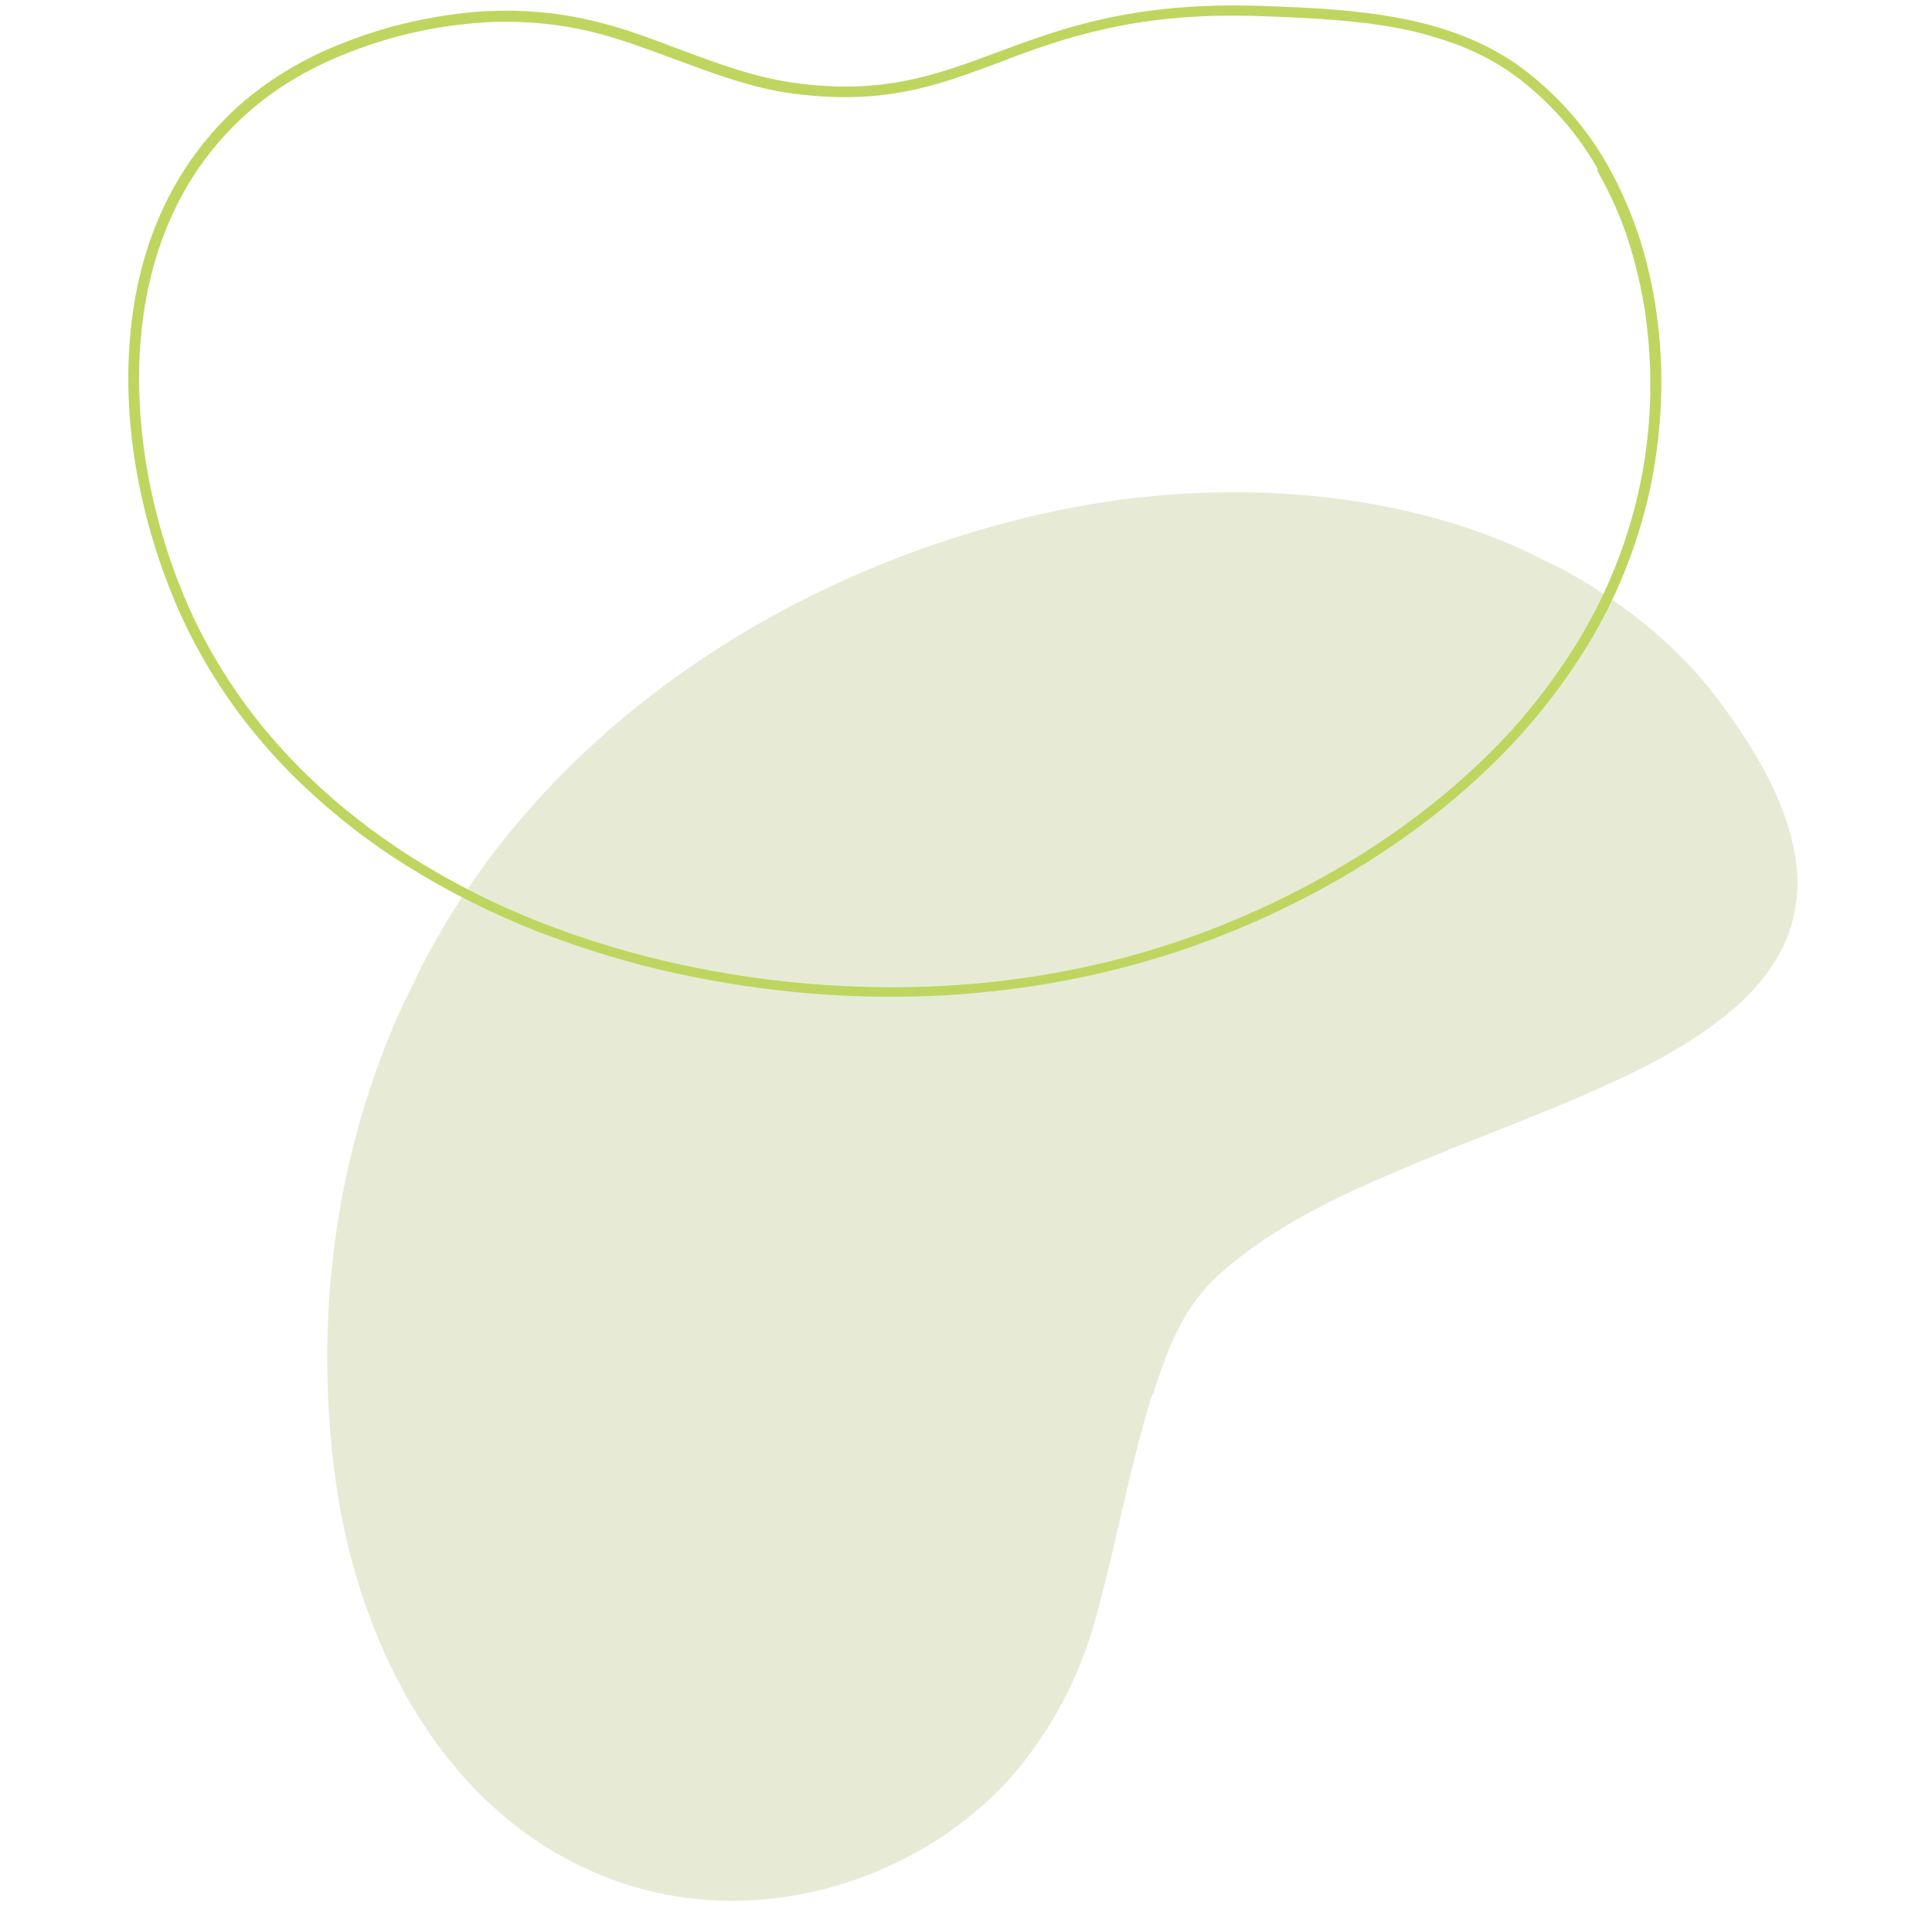
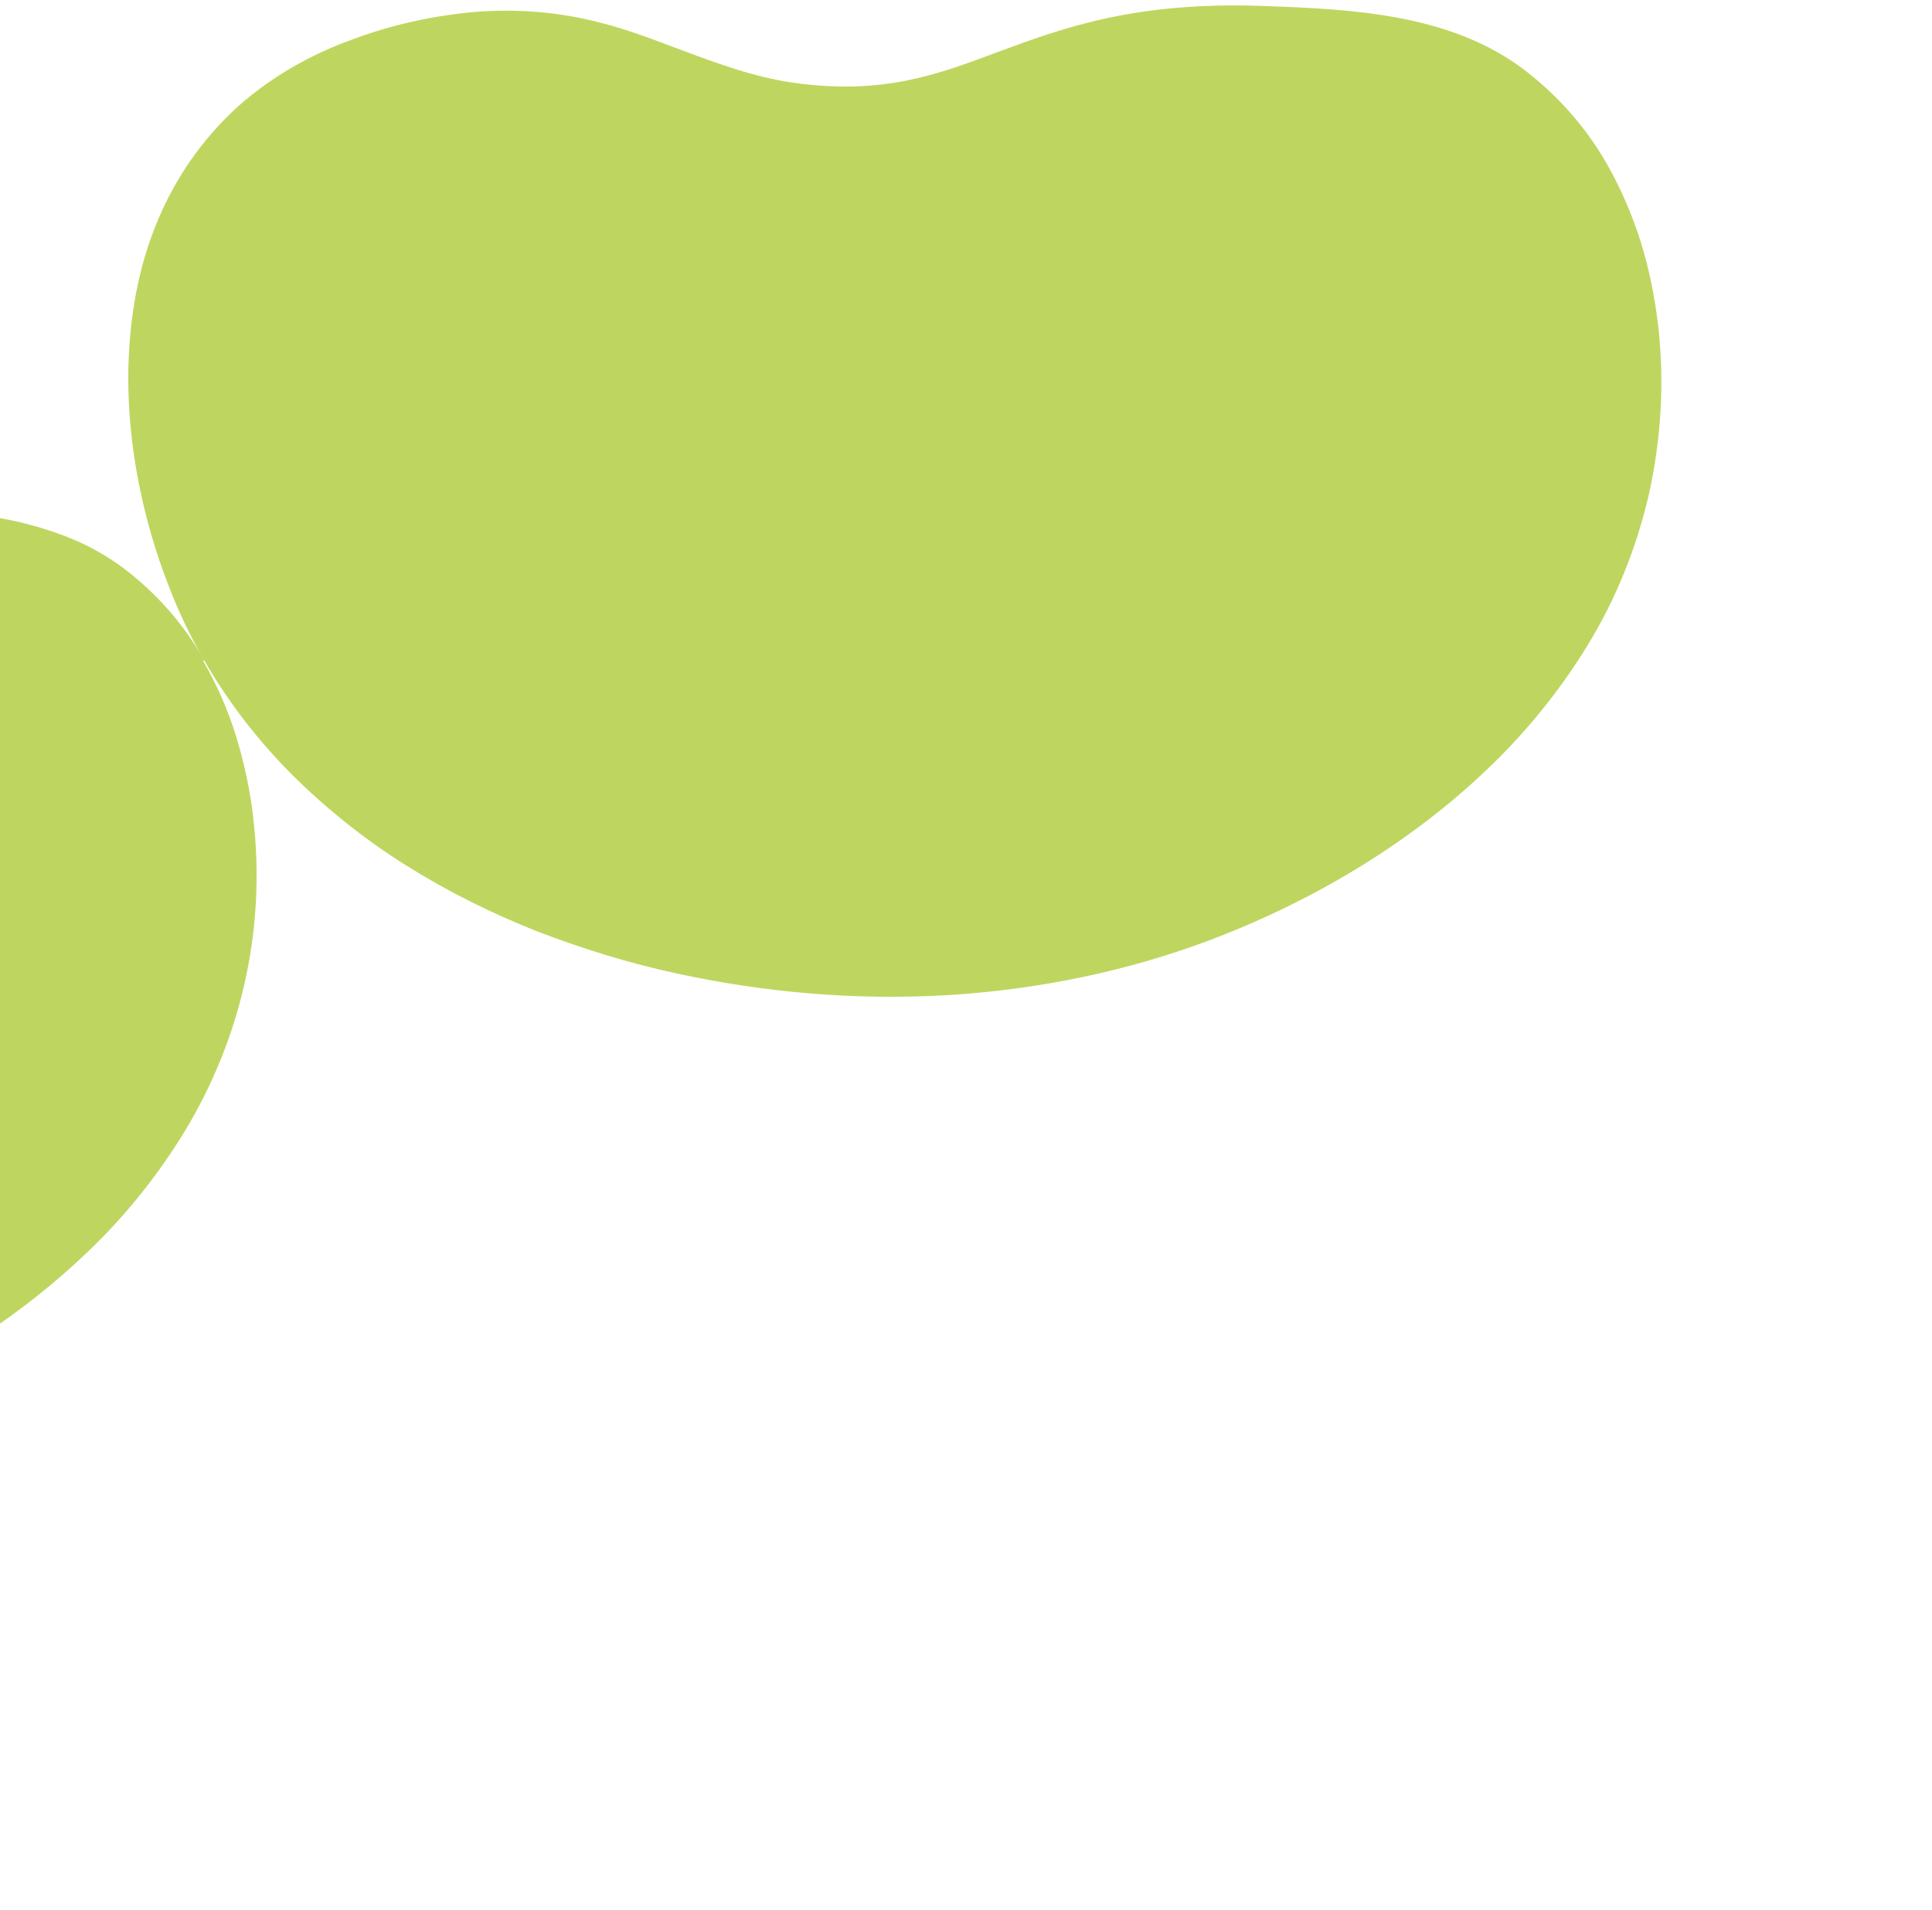
<svg xmlns="http://www.w3.org/2000/svg" id="Livello_1" version="1.1" viewBox="0 0 453 448">
  <defs>
    <style>
      .st0 {
        fill: none;
      }

      .st1 {
        fill: #e7ebd5;
      }

      .st2 {
        fill: #bed65f;
      }

      .st3 {
        clip-path: url(#clippath);
      }
    </style>
    <clipPath id="clippath">
-       <rect class="st0" x="45.7" y="134.1" width="374.4" height="285" transform="translate(-117.7 364.8) rotate(-64)" />
-     </clipPath>
+       </clipPath>
  </defs>
  <g id="Raggruppa_3013">
    <g class="st3">
      <g id="Raggruppa_2704">
        <path id="Tracciato_12211" class="st1" d="M270.2,327c-5.4,17.1-8.4,34.9-13.2,52.2-2.8,10.1-7,19.7-12.9,28.4-1.4,2-2.8,4-4.3,5.9-21.1,26.6-63.2,41.9-100.7,25.5-37.5-16.4-55.6-56.6-60.4-91.8-7.2-52.4,5.4-104.2,35.3-144.9,29.4-39.9,76.9-70,131.7-82.1,28.6-6.3,61.9-7,92.5,1.8,25,7.2,49.1,21.6,64.3,41.6,5.4,7.2,10.4,14.7,13.9,22.6,2.7,6.1,4.6,12.5,5,18.8.3,5.3-.6,10.6-2.6,15.5-2.1,4.8-5.2,9.1-8.9,12.9-4.1,4.1-8.8,7.6-13.8,10.8-5.6,3.5-11.4,6.6-17.4,9.3-6.4,3-13,5.8-19.6,8.4-6.8,2.8-13.7,5.4-20.5,8.2-6.7,2.7-13.4,5.5-20,8.5-6.2,2.8-12.3,6-18.1,9.5-5.3,3.2-10.3,6.9-14.9,11-7.5,7-11.1,15.3-14.2,24.7-.4,1.1-.7,2.1-1,3.2" />
      </g>
    </g>
  </g>
-   <path id="Tracciato_13377" class="st2" d="M47.8,154.7c-2.9-5-5.4-10.1-7.5-15.4-8-19.7-11.5-41.1-9.8-60.3.9-10.7,3.4-20.6,7.4-29.4,4.3-9.5,10.5-18,18.2-24.9,7.4-6.5,16.2-11.7,26.4-15.4,9.3-3.5,18.9-5.6,28.8-6.5,9.9-.8,19.8,0,29.4,2.5,6.4,1.6,12.6,4,18.7,6.3,8.6,3.2,17.4,6.5,26.6,7.8,20.8,2.9,33.2-1.7,47.7-7.1,15.1-5.6,32.1-12,62.4-10.9,11.5.4,21.8.9,31.8,2.8,11.8,2.2,21.3,6.1,29,11.8,8.1,6.1,14.9,13.7,19.9,22.5,3.3,5.8,5.9,11.9,7.9,18.2,2,6.4,3.3,13,4.1,19.7,1.5,13.2.7,26.6-2.2,39.6-2.9,12.5-7.7,24.5-14.4,35.4-6.6,10.8-14.7,20.7-23.9,29.4-17.5,16.6-39.8,30.3-64.7,39.7-19.4,7.3-40.2,11.6-61.8,12.9-21.2,1.2-42.4-.6-63.1-5.1-11.2-2.4-22.1-5.8-32.8-9.9-10.6-4.2-20.9-9.3-30.6-15.4-9.6-6-18.5-13.1-26.6-21.1-8.1-8.1-15.1-17.1-20.8-27ZM374.6,39.6c-4.8-8.5-11.4-15.9-19.3-21.8-4.1-3-8.6-5.4-13.3-7.2-4.8-1.8-9.7-3.2-14.7-4.1-9.8-1.8-20.1-2.3-31.4-2.7-13.3-.5-25.2.4-36.3,2.9-9.8,2.1-17.6,5-25.2,7.9-7.2,2.7-14.1,5.3-21.8,6.8-8.7,1.7-17.3,1.8-27,.5-9.5-1.3-18.4-4.7-27.1-7.9-6-2.2-12.2-4.6-18.4-6.2-9.3-2.4-19-3.2-28.6-2.4-9.6.8-19.1,2.9-28.1,6.3-9.8,3.6-18.5,8.6-25.6,15-7.5,6.7-13.5,14.9-17.6,24.1-3.9,8.6-6.3,18.2-7.2,28.7-1.6,18.8,1.8,39.8,9.7,59.2,2.1,5.2,4.6,10.3,7.4,15.1,5.6,9.7,12.5,18.6,20.4,26.5,7.9,7.9,16.7,14.8,26.1,20.8,9.6,6,19.6,11.1,30.1,15.2,10.5,4.1,21.4,7.4,32.4,9.8,20.5,4.5,41.5,6.2,62.4,5.1,21.4-1.2,42-5.5,61.1-12.7,24.5-9.3,46.6-22.8,63.9-39.2,9.1-8.5,17-18.3,23.5-28.9,6.5-10.7,11.3-22.4,14.1-34.7,2.9-12.7,3.6-25.8,2.1-38.8-.7-6.5-2.1-12.9-4-19.2-1.9-6.2-4.5-12.1-7.7-17.7Z" />
+   <path id="Tracciato_13377" class="st2" d="M47.8,154.7c-2.9-5-5.4-10.1-7.5-15.4-8-19.7-11.5-41.1-9.8-60.3.9-10.7,3.4-20.6,7.4-29.4,4.3-9.5,10.5-18,18.2-24.9,7.4-6.5,16.2-11.7,26.4-15.4,9.3-3.5,18.9-5.6,28.8-6.5,9.9-.8,19.8,0,29.4,2.5,6.4,1.6,12.6,4,18.7,6.3,8.6,3.2,17.4,6.5,26.6,7.8,20.8,2.9,33.2-1.7,47.7-7.1,15.1-5.6,32.1-12,62.4-10.9,11.5.4,21.8.9,31.8,2.8,11.8,2.2,21.3,6.1,29,11.8,8.1,6.1,14.9,13.7,19.9,22.5,3.3,5.8,5.9,11.9,7.9,18.2,2,6.4,3.3,13,4.1,19.7,1.5,13.2.7,26.6-2.2,39.6-2.9,12.5-7.7,24.5-14.4,35.4-6.6,10.8-14.7,20.7-23.9,29.4-17.5,16.6-39.8,30.3-64.7,39.7-19.4,7.3-40.2,11.6-61.8,12.9-21.2,1.2-42.4-.6-63.1-5.1-11.2-2.4-22.1-5.8-32.8-9.9-10.6-4.2-20.9-9.3-30.6-15.4-9.6-6-18.5-13.1-26.6-21.1-8.1-8.1-15.1-17.1-20.8-27Zc-4.8-8.5-11.4-15.9-19.3-21.8-4.1-3-8.6-5.4-13.3-7.2-4.8-1.8-9.7-3.2-14.7-4.1-9.8-1.8-20.1-2.3-31.4-2.7-13.3-.5-25.2.4-36.3,2.9-9.8,2.1-17.6,5-25.2,7.9-7.2,2.7-14.1,5.3-21.8,6.8-8.7,1.7-17.3,1.8-27,.5-9.5-1.3-18.4-4.7-27.1-7.9-6-2.2-12.2-4.6-18.4-6.2-9.3-2.4-19-3.2-28.6-2.4-9.6.8-19.1,2.9-28.1,6.3-9.8,3.6-18.5,8.6-25.6,15-7.5,6.7-13.5,14.9-17.6,24.1-3.9,8.6-6.3,18.2-7.2,28.7-1.6,18.8,1.8,39.8,9.7,59.2,2.1,5.2,4.6,10.3,7.4,15.1,5.6,9.7,12.5,18.6,20.4,26.5,7.9,7.9,16.7,14.8,26.1,20.8,9.6,6,19.6,11.1,30.1,15.2,10.5,4.1,21.4,7.4,32.4,9.8,20.5,4.5,41.5,6.2,62.4,5.1,21.4-1.2,42-5.5,61.1-12.7,24.5-9.3,46.6-22.8,63.9-39.2,9.1-8.5,17-18.3,23.5-28.9,6.5-10.7,11.3-22.4,14.1-34.7,2.9-12.7,3.6-25.8,2.1-38.8-.7-6.5-2.1-12.9-4-19.2-1.9-6.2-4.5-12.1-7.7-17.7Z" />
</svg>